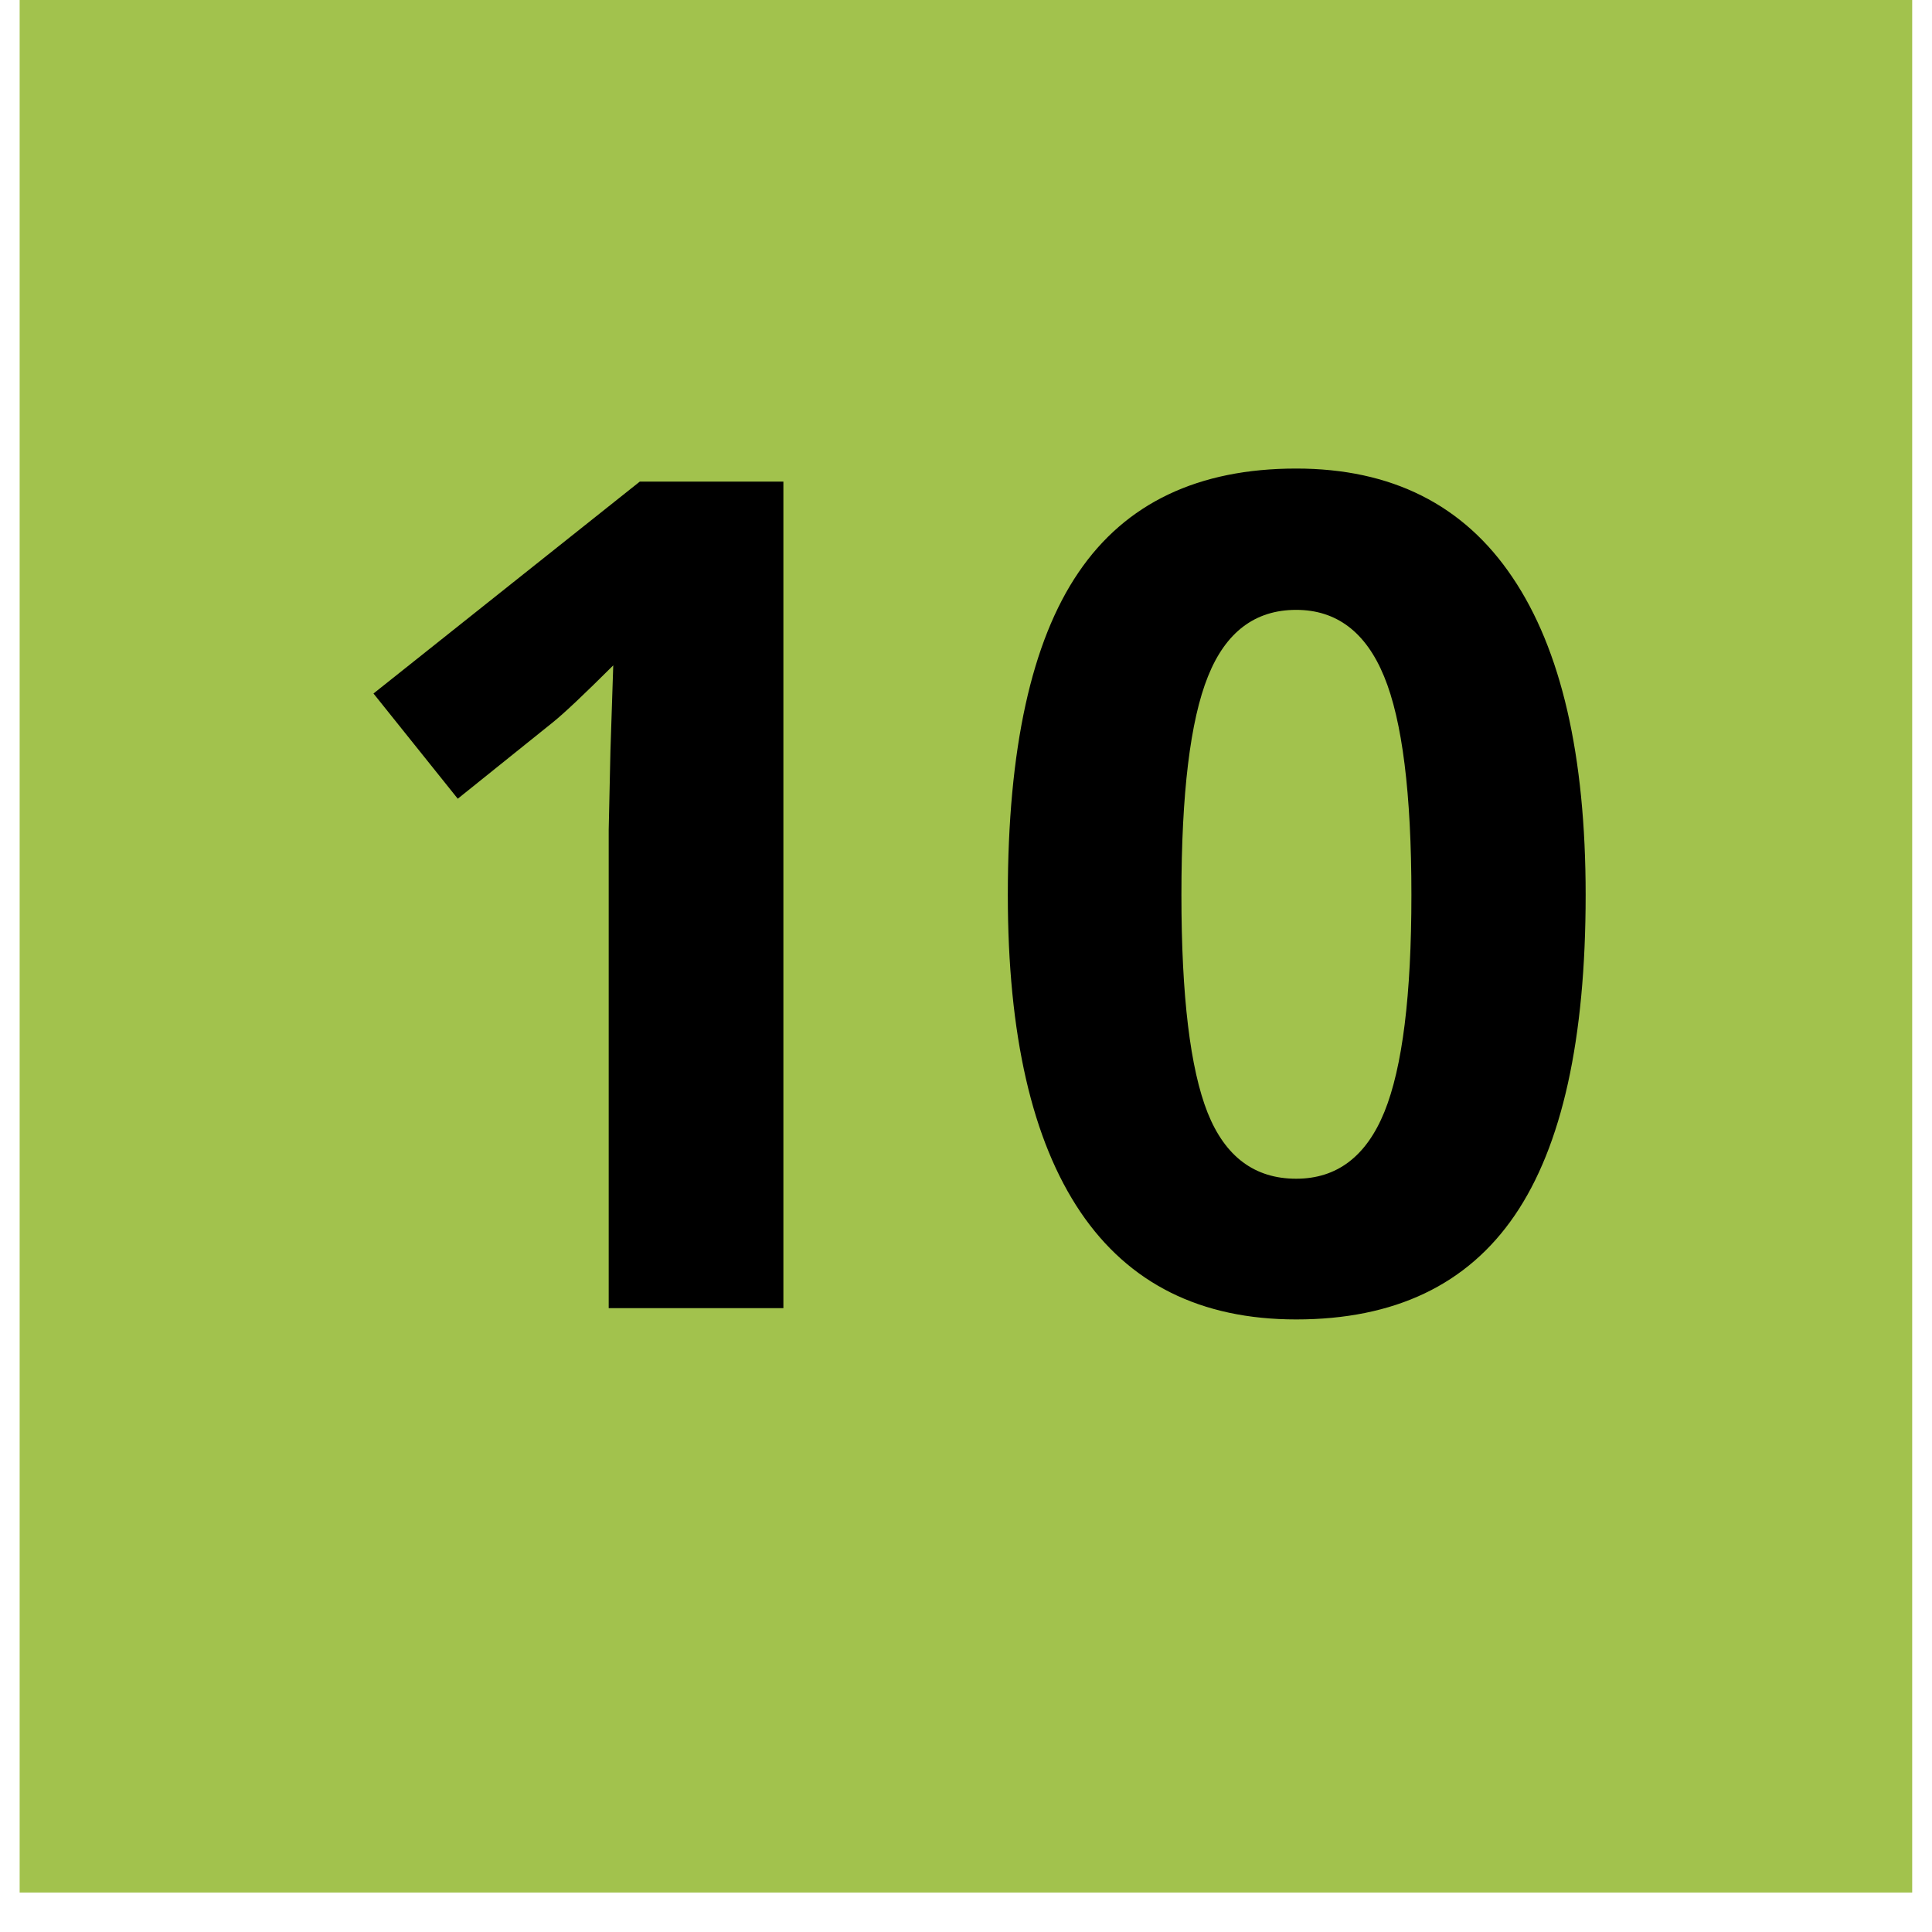
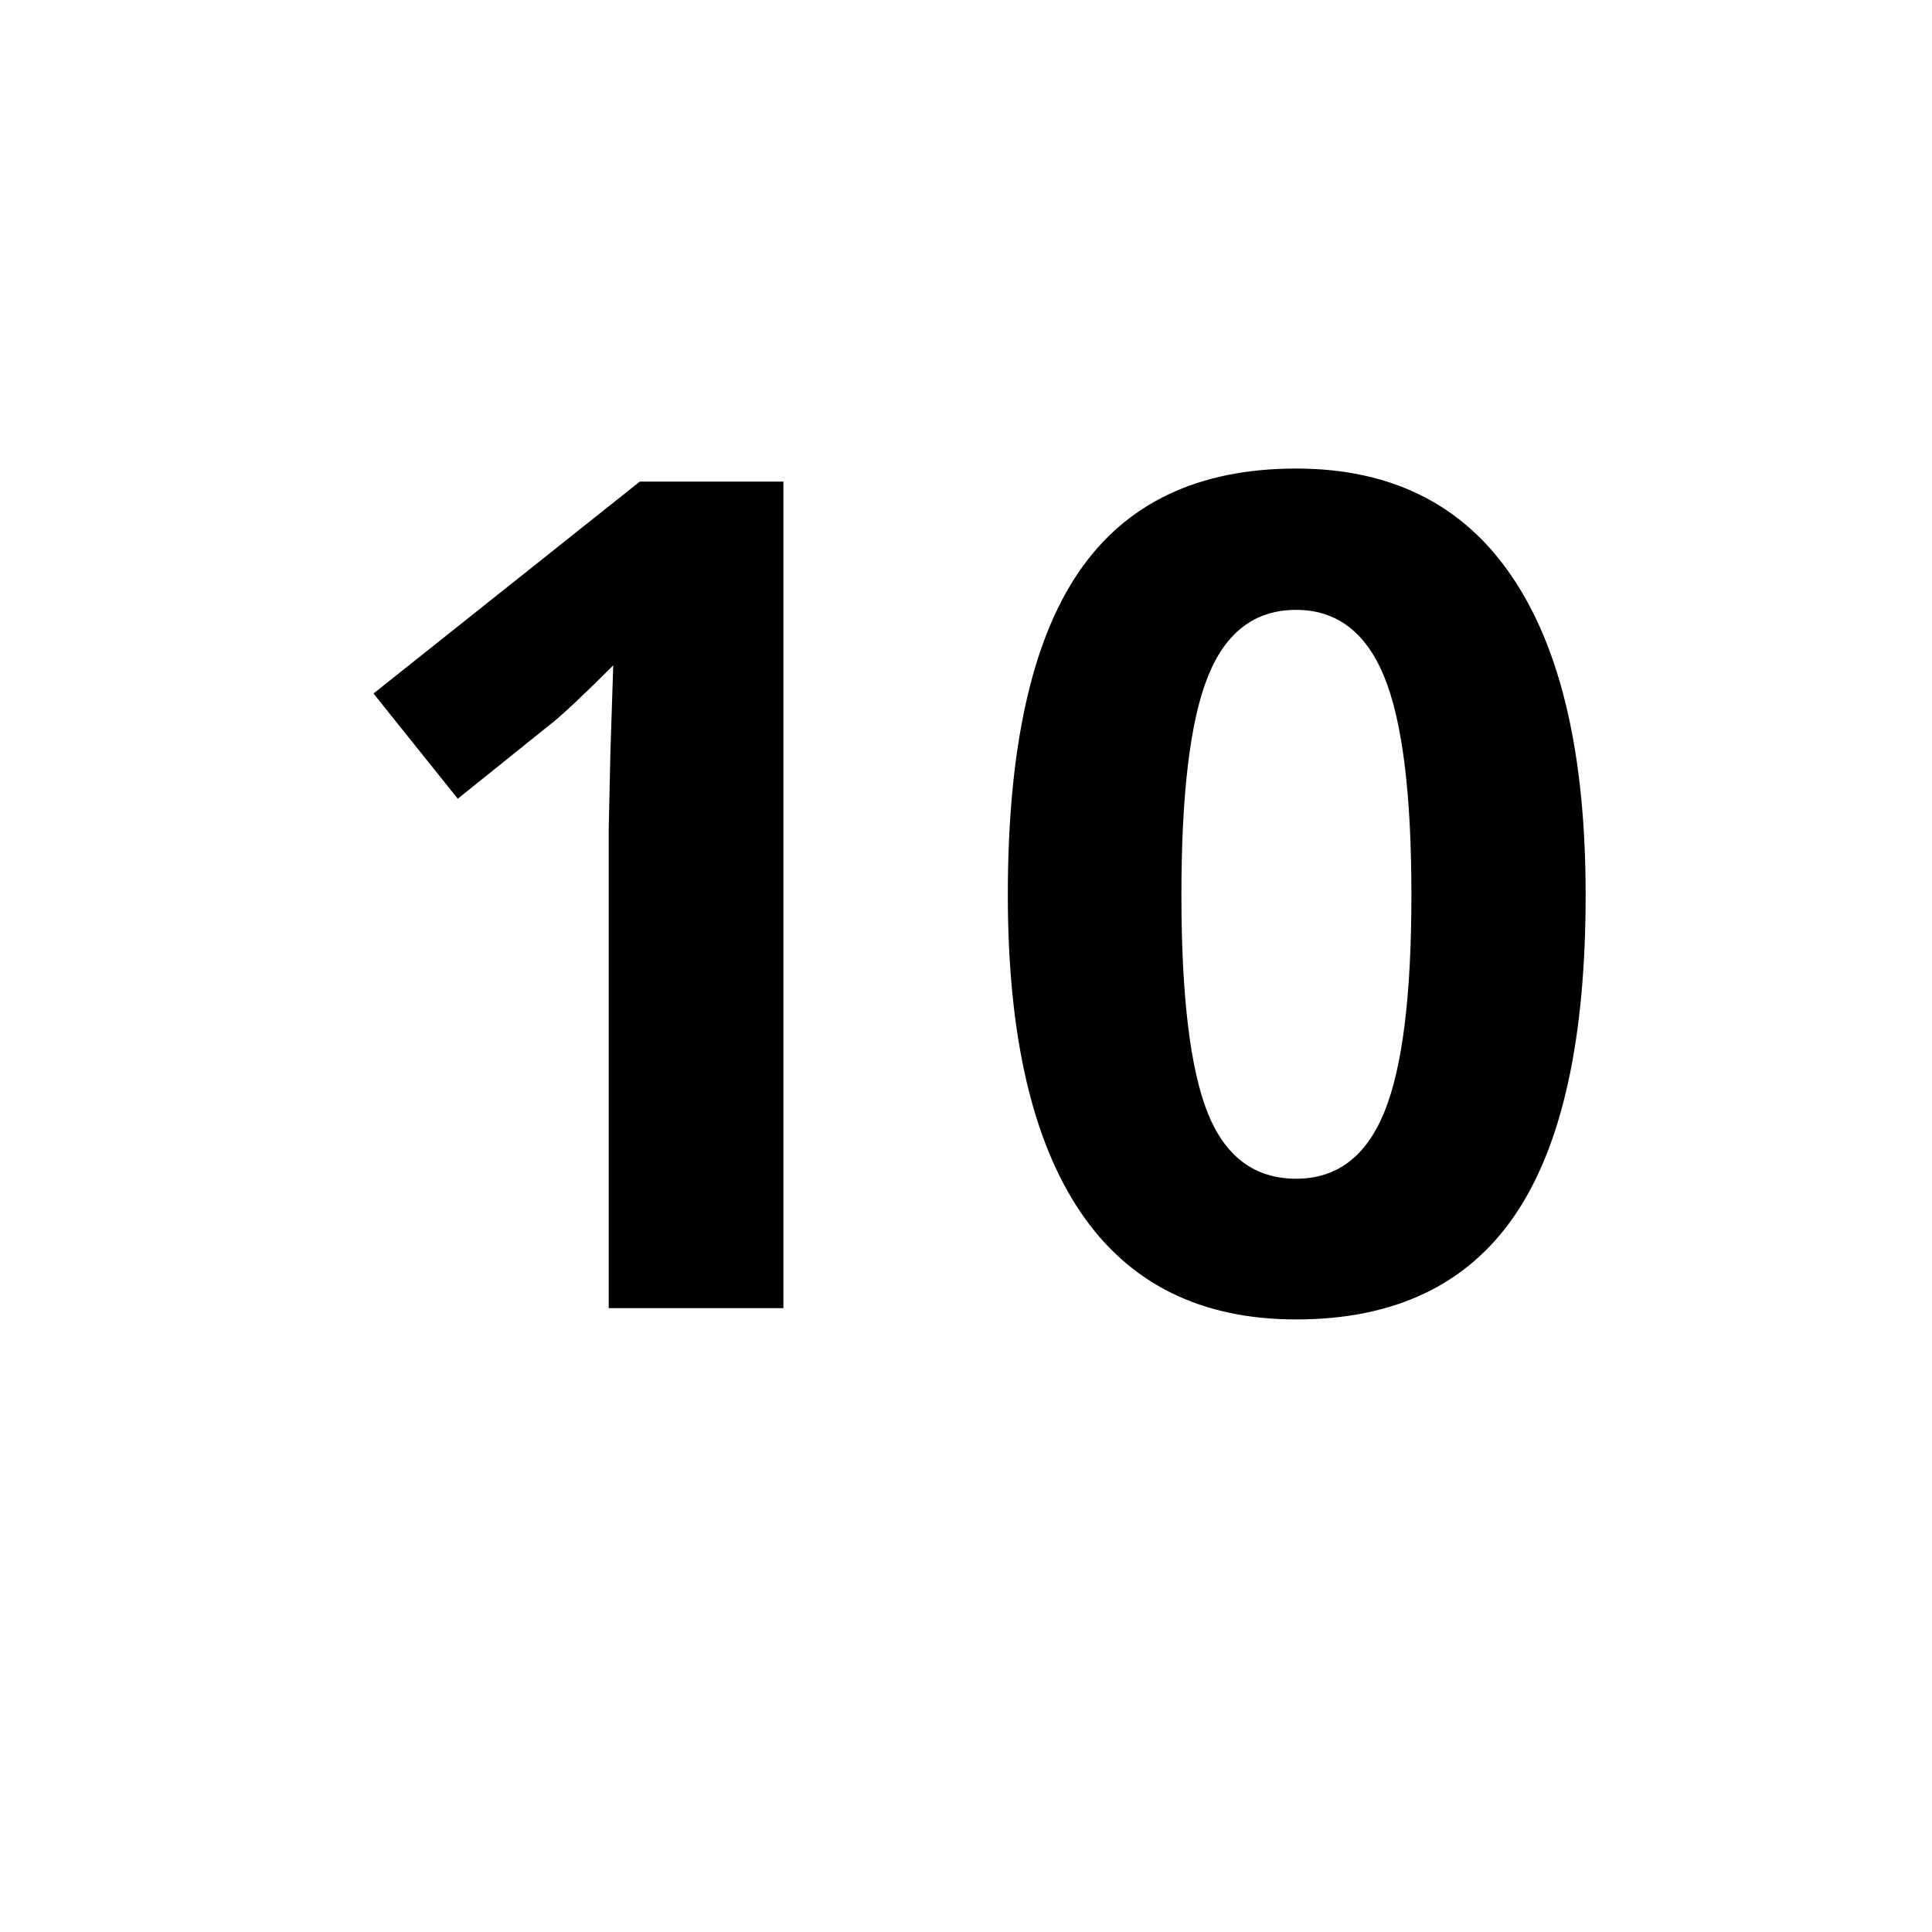
<svg xmlns="http://www.w3.org/2000/svg" width="64" zoomAndPan="magnify" viewBox="0 0 48 48" height="64" preserveAspectRatio="xMidYMid meet" version="1.0">
  <defs>
    <g />
    <clipPath id="33a07c686c">
      <path d="M 0.488 0 L 47.508 0 L 47.508 47.02 L 0.488 47.02 Z M 0.488 0 " clip-rule="nonzero" />
    </clipPath>
  </defs>
  <g clip-path="url(#33a07c686c)">
-     <path fill="#a2c24d" d="M 0.488 0 L 47.512 0 L 47.512 47.02 L 0.488 47.02 Z M 0.488 0 " fill-opacity="1" fill-rule="nonzero" />
-   </g>
+     </g>
  <g fill="#000000" fill-opacity="1">
    <g transform="translate(7.58, 32.5)">
      <g>
        <path d="M 11.883 0 L 7.543 0 L 7.543 -11.883 L 7.586 -13.836 L 7.656 -15.969 C 6.934 -15.25 6.434 -14.777 6.152 -14.551 L 3.793 -12.656 L 1.699 -15.27 L 8.316 -20.535 L 11.883 -20.535 Z M 11.883 0 " />
      </g>
    </g>
  </g>
  <g fill="#000000" fill-opacity="1">
    <g transform="translate(24, 32.5)">
      <g>
        <path d="M 15.395 -10.266 C 15.395 -6.68 14.809 -4.027 13.633 -2.305 C 12.457 -0.582 10.648 0.281 8.203 0.281 C 5.832 0.281 4.047 -0.609 2.844 -2.387 C 1.641 -4.168 1.039 -6.793 1.039 -10.266 C 1.039 -13.891 1.625 -16.562 2.797 -18.281 C 3.965 -20 5.77 -20.859 8.203 -20.859 C 10.57 -20.859 12.363 -19.961 13.574 -18.16 C 14.789 -16.363 15.395 -13.73 15.395 -10.266 Z M 5.352 -10.266 C 5.352 -7.75 5.57 -5.945 6.004 -4.852 C 6.441 -3.762 7.172 -3.215 8.203 -3.215 C 9.215 -3.215 9.945 -3.77 10.395 -4.875 C 10.844 -5.98 11.066 -7.777 11.066 -10.266 C 11.066 -12.785 10.84 -14.598 10.387 -15.695 C 9.934 -16.797 9.203 -17.348 8.203 -17.348 C 7.184 -17.348 6.453 -16.797 6.012 -15.695 C 5.57 -14.598 5.352 -12.785 5.352 -10.266 Z M 5.352 -10.266 " />
      </g>
    </g>
  </g>
</svg>